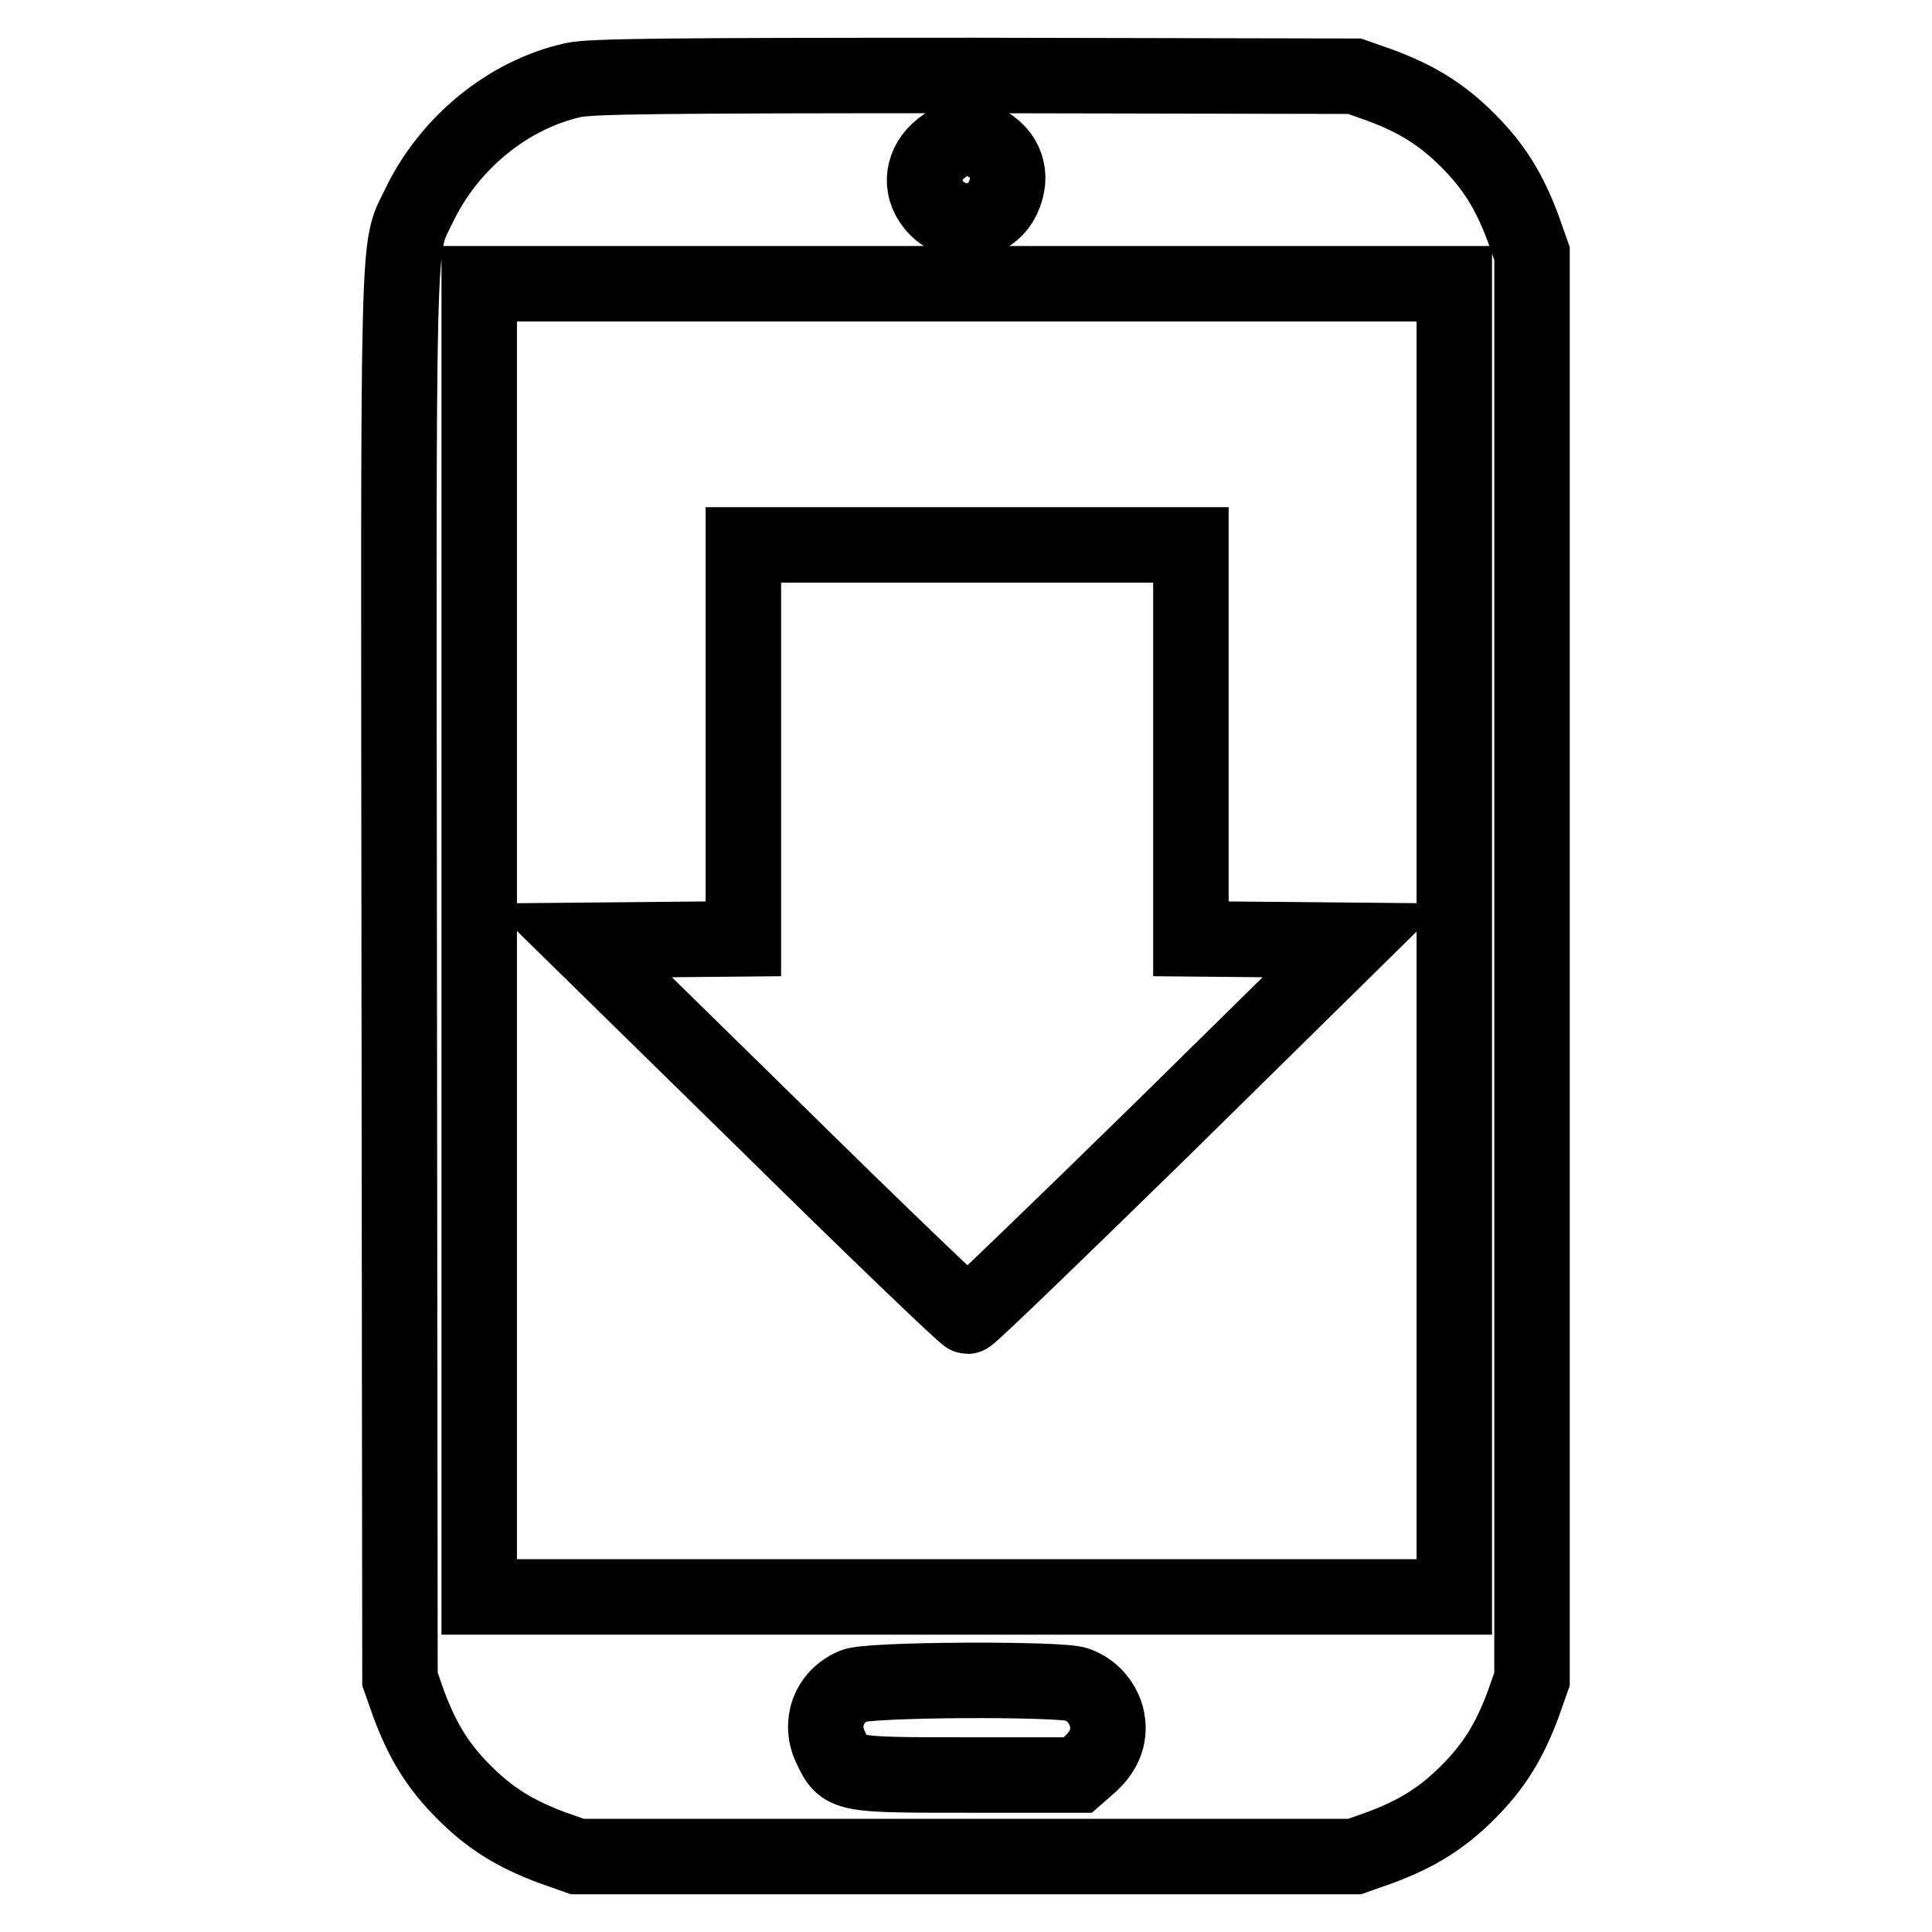
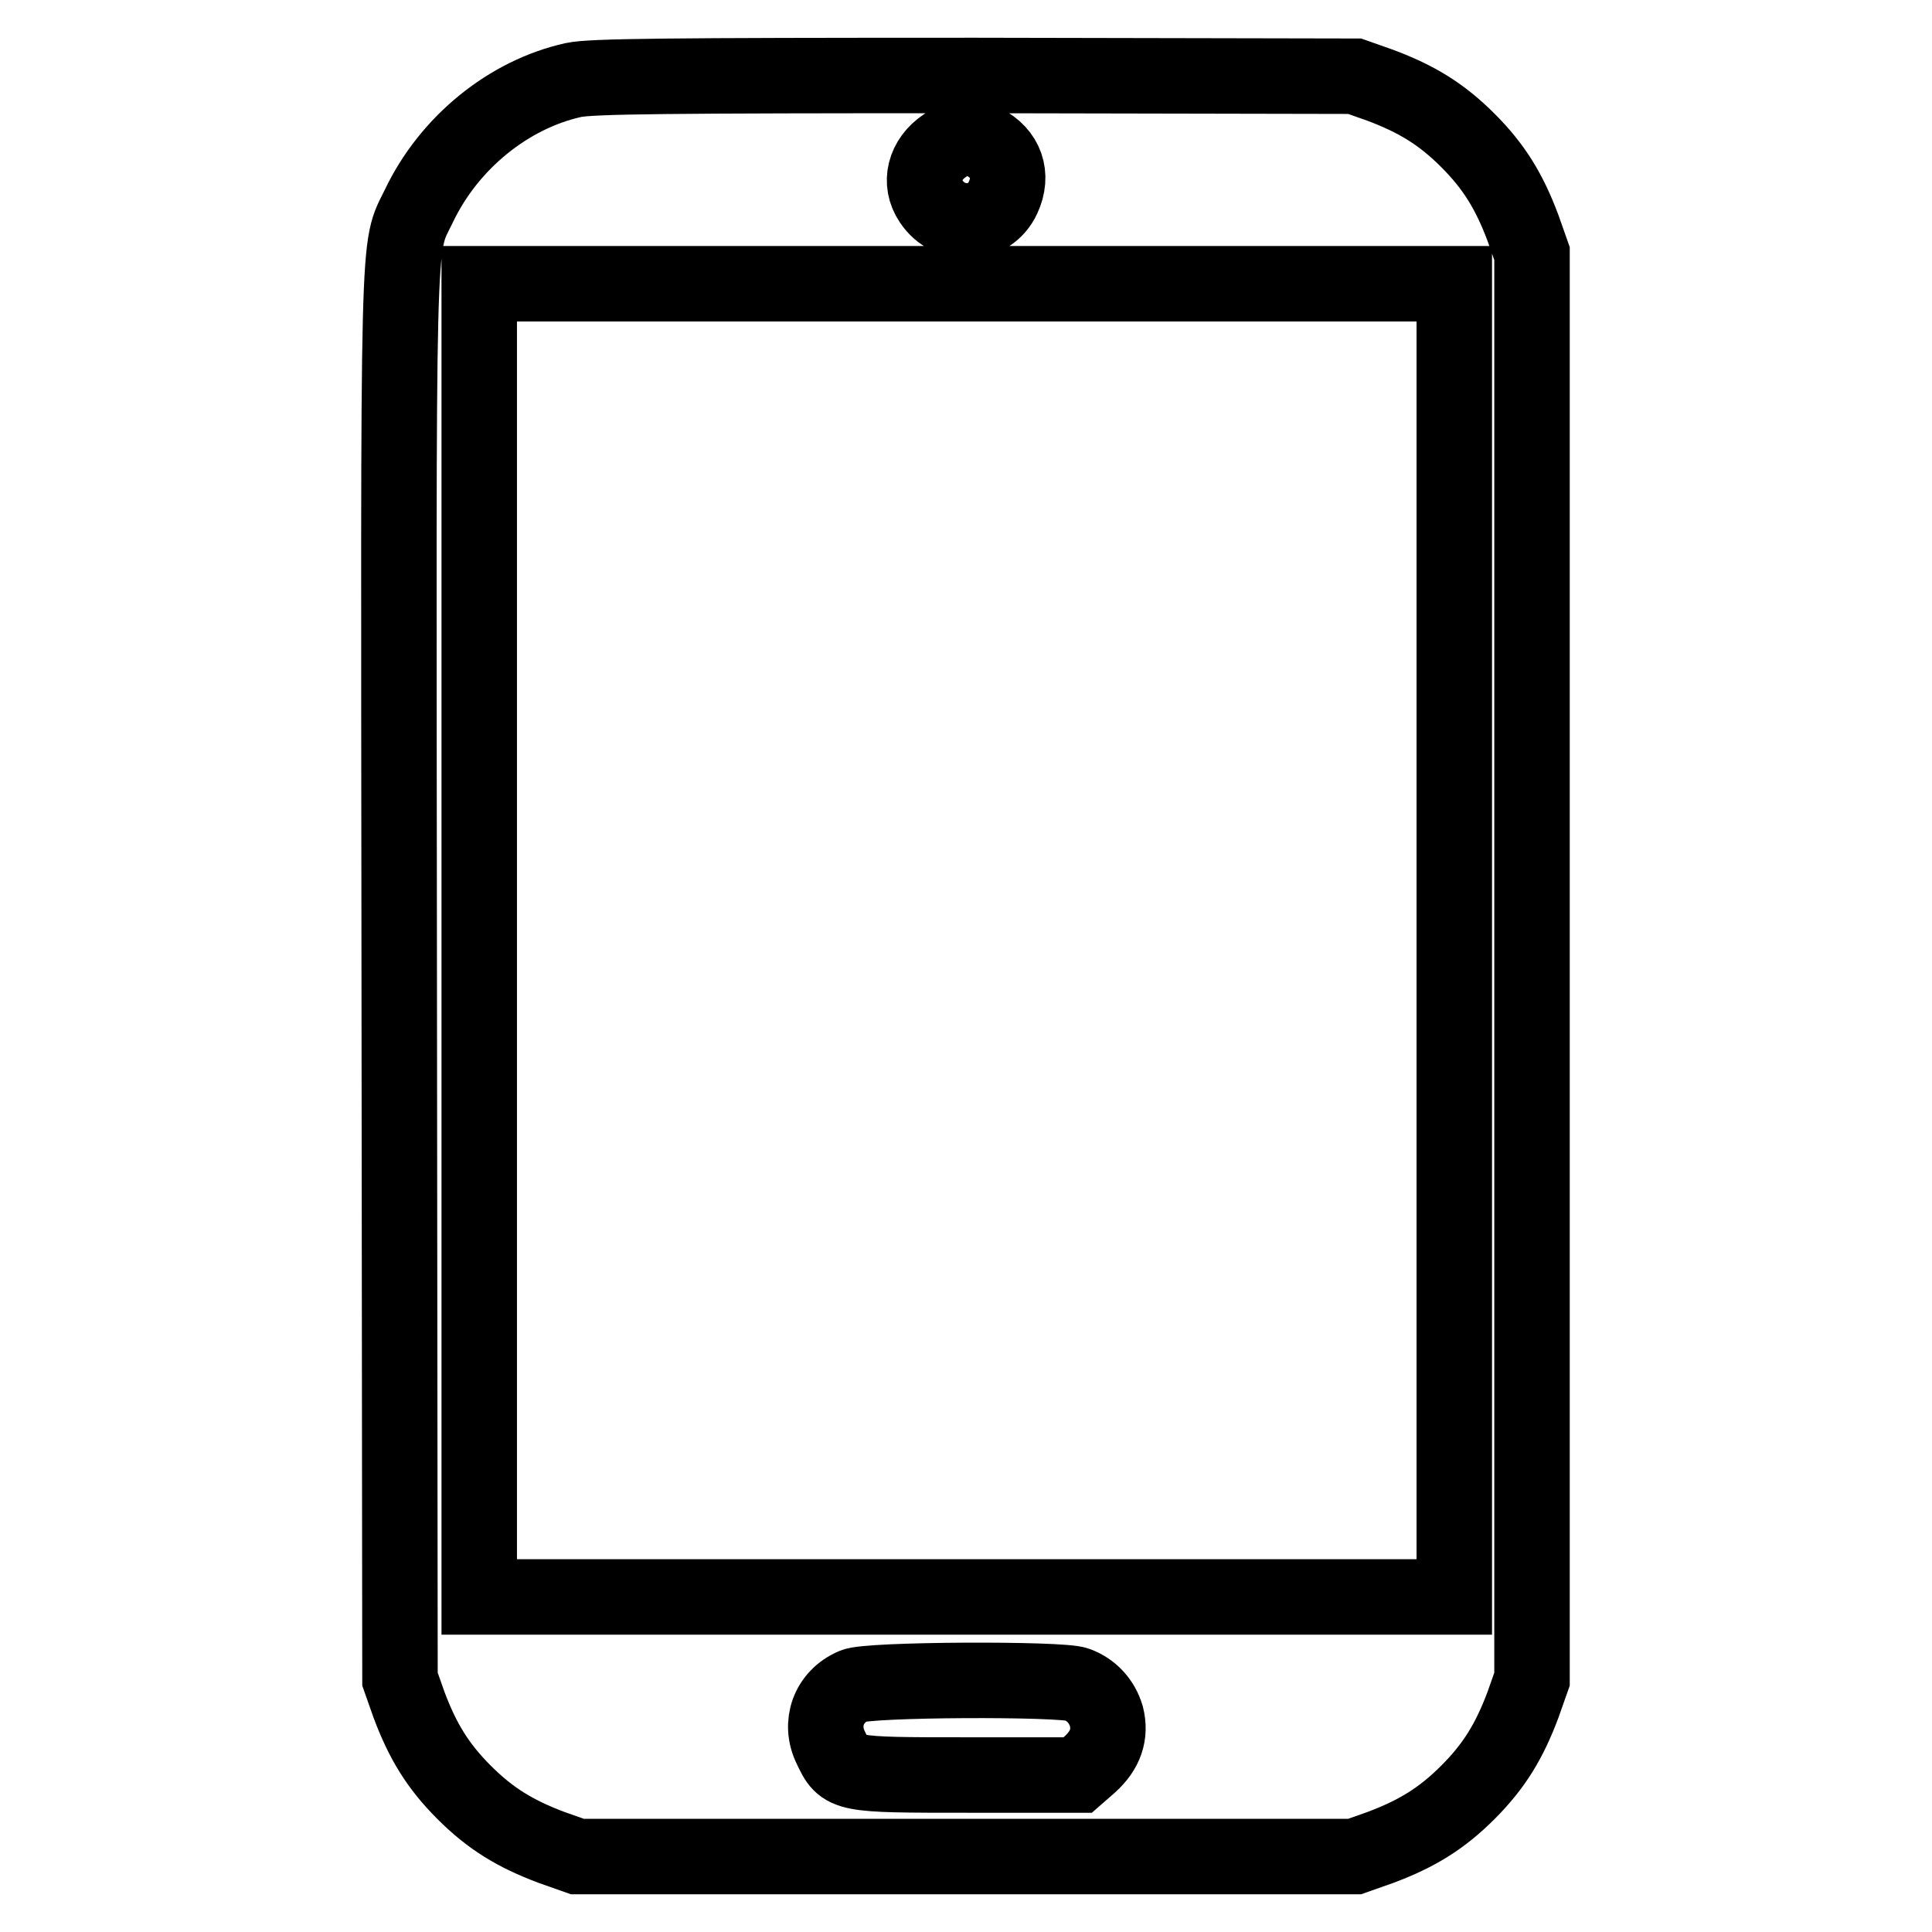
<svg xmlns="http://www.w3.org/2000/svg" version="1.1" x="0px" y="0px" viewBox="0 0 256 256" enable-background="new 0 0 256 256" xml:space="preserve">
  <g>
    <g>
      <g>
        <path stroke-width="10" fill-opacity="0" stroke="#000000" d="M76,10.6c-8.6,1.9-16.5,8.3-20.5,16.7c-2.9,6-2.7,0.5-2.6,102.3l0.1,92.9l1.2,3.4c1.8,4.8,3.8,8.1,7.3,11.6c3.5,3.5,6.8,5.5,11.6,7.3l3.4,1.2h51.5h51.5l3.4-1.2c4.8-1.8,8.1-3.8,11.6-7.3c3.5-3.5,5.5-6.8,7.3-11.6l1.2-3.4v-94.4V33.6l-1.2-3.4c-1.8-4.8-3.8-8.1-7.3-11.6c-3.5-3.5-6.8-5.5-11.6-7.3l-3.4-1.2L129.3,10C88,10,78.4,10.1,76,10.6z M130.3,18.8c3,1.5,4,4.4,2.6,7.4c-1.8,3.9-7.1,4.1-9.5,0.5c-1.7-2.5-0.9-5.6,1.8-7.4C127.1,18,128.6,17.9,130.3,18.8z M192.7,124.6v87h-64.6H63.5v-87v-87h64.6h64.6V124.6L192.7,124.6z M142.7,223.2c1.9,0.7,3.3,2.2,3.9,4.2c0.6,2.4-0.1,4.5-2.2,6.4l-1.6,1.4h-14.5c-16.5,0-16.5,0-18.2-3.6c-1.6-3.2-0.3-6.8,3-8.2C114.8,222.5,140.7,222.4,142.7,223.2z" />
-         <path stroke-width="10" fill-opacity="0" stroke="#000000" d="M98.5,98.3v26.1l-10.8,0.1l-10.8,0.1l25.4,24.9c13.9,13.7,25.6,24.9,25.9,24.9c0.3,0,11.9-11.2,25.9-24.9l25.3-24.9l-10.8-0.1l-10.8-0.1V98.3V72.2h-29.5H98.5V98.3z" />
      </g>
    </g>
  </g>
</svg>